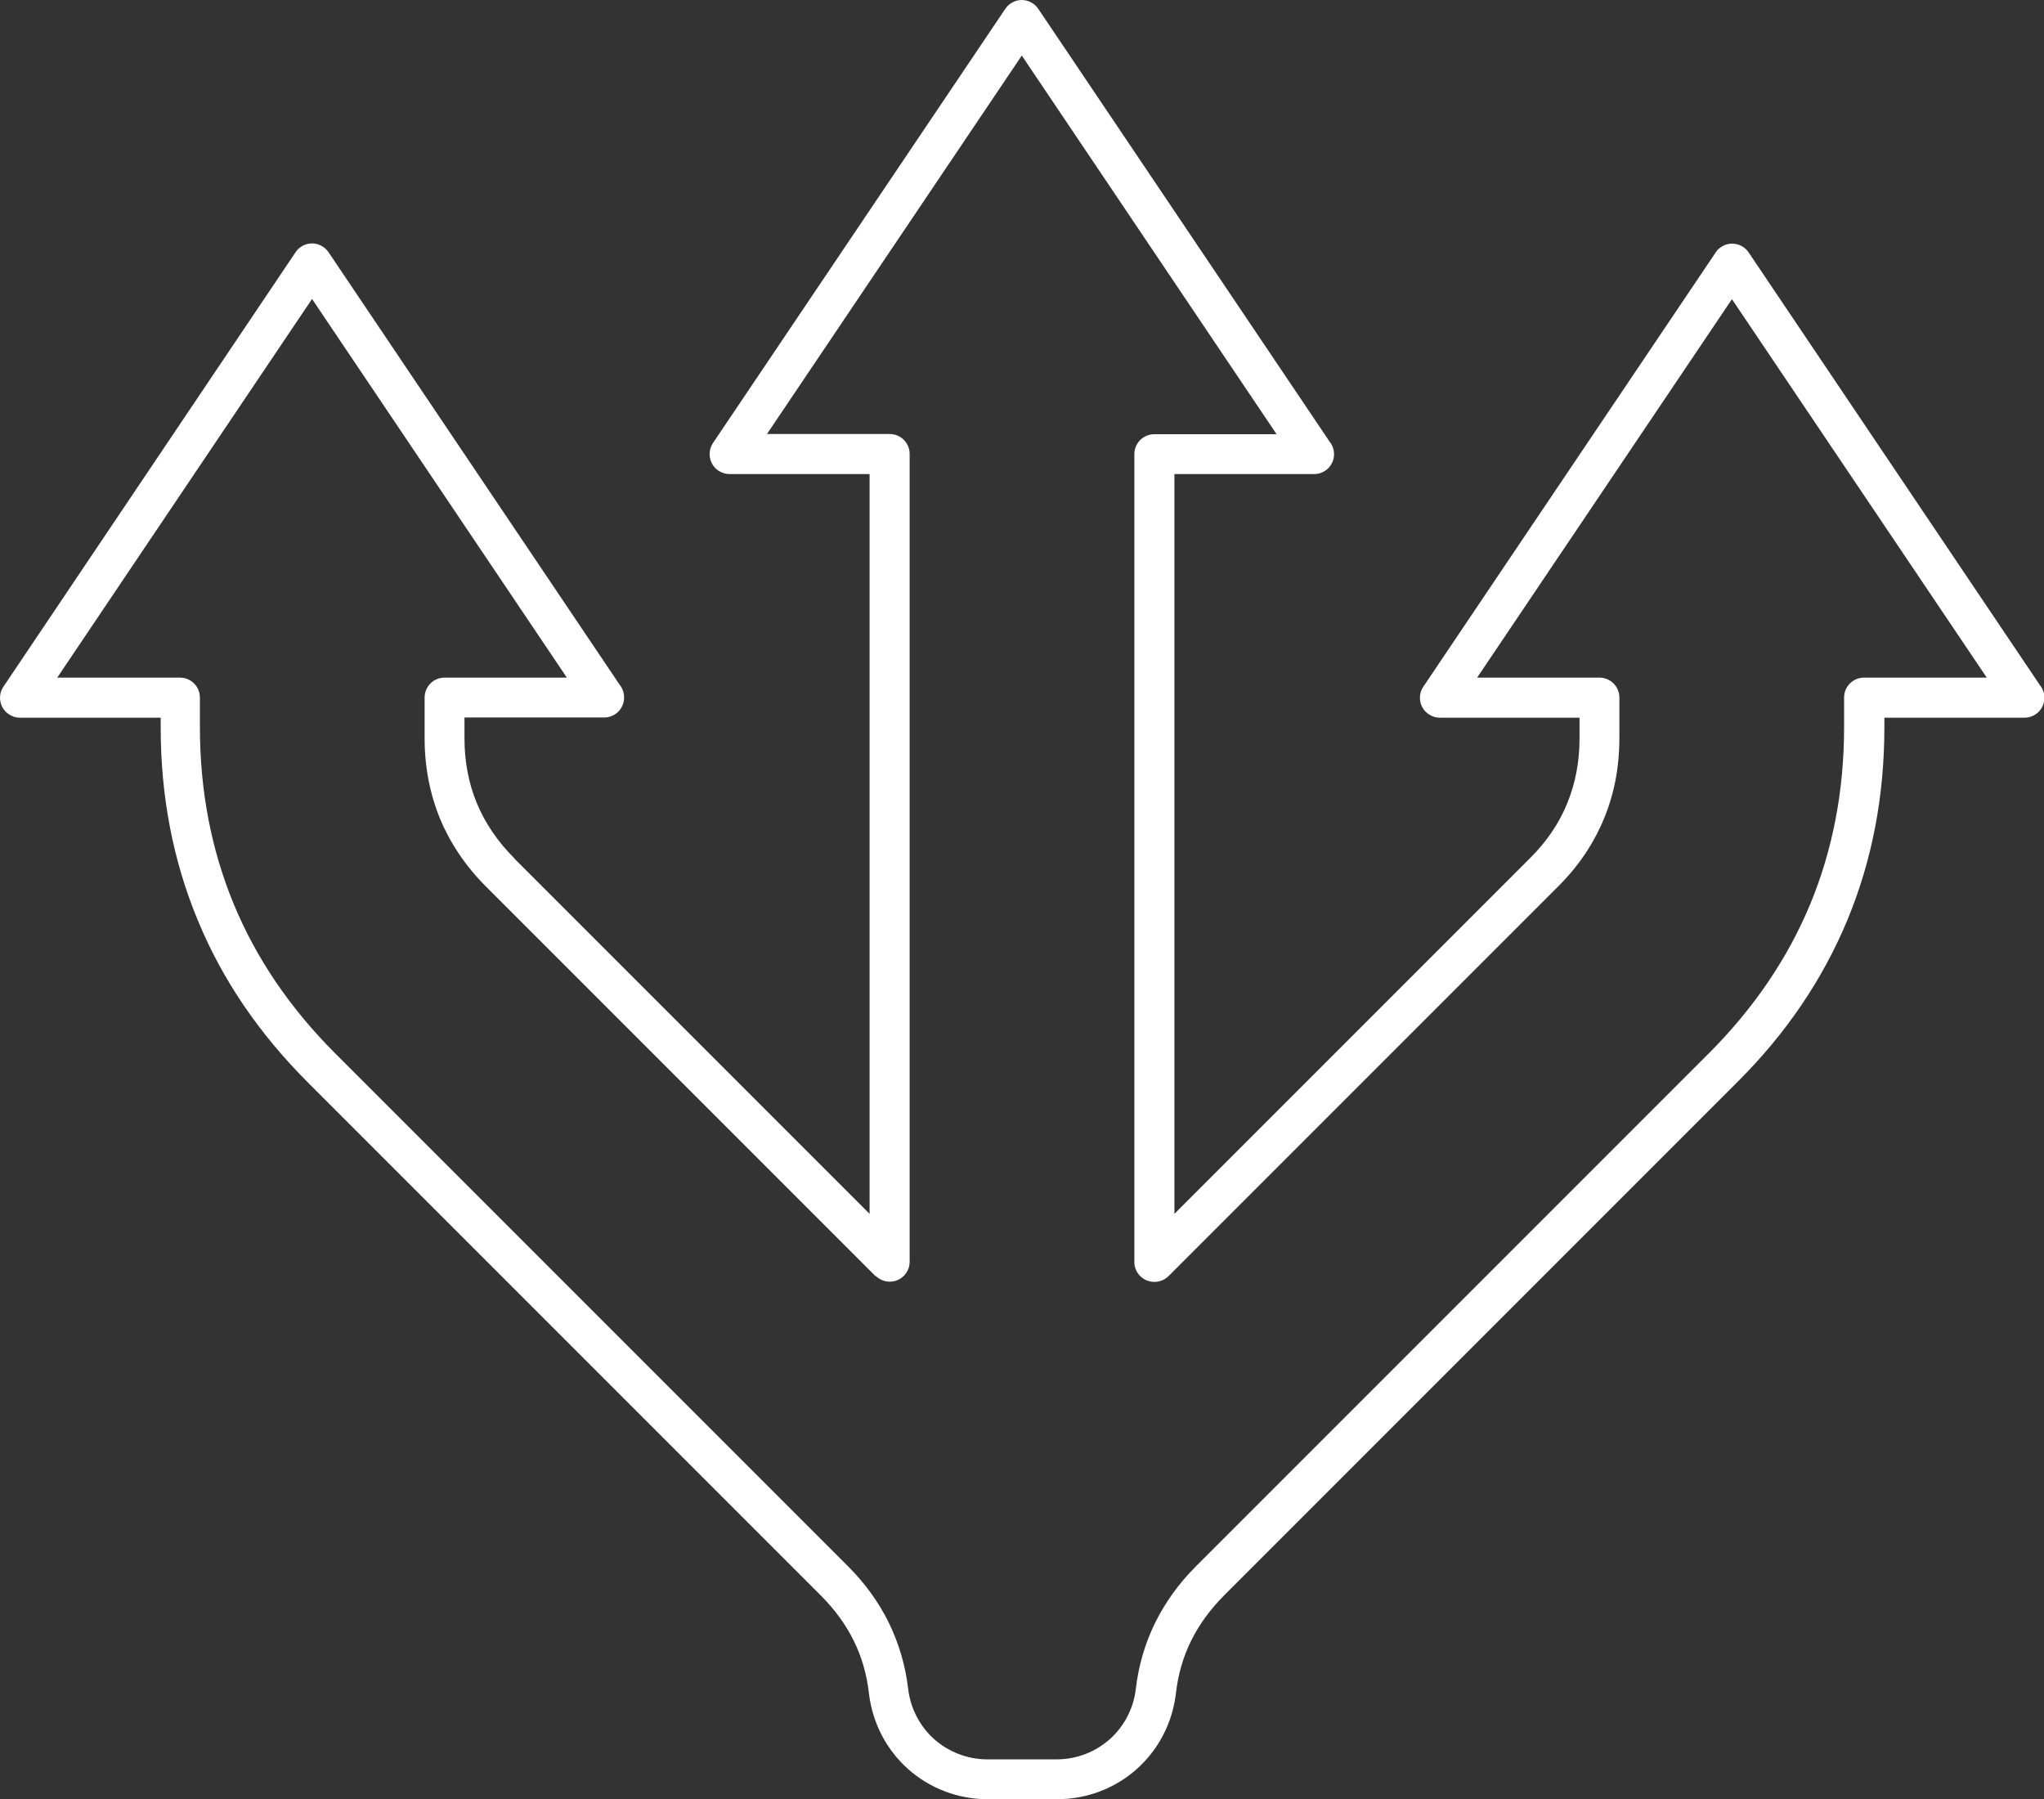
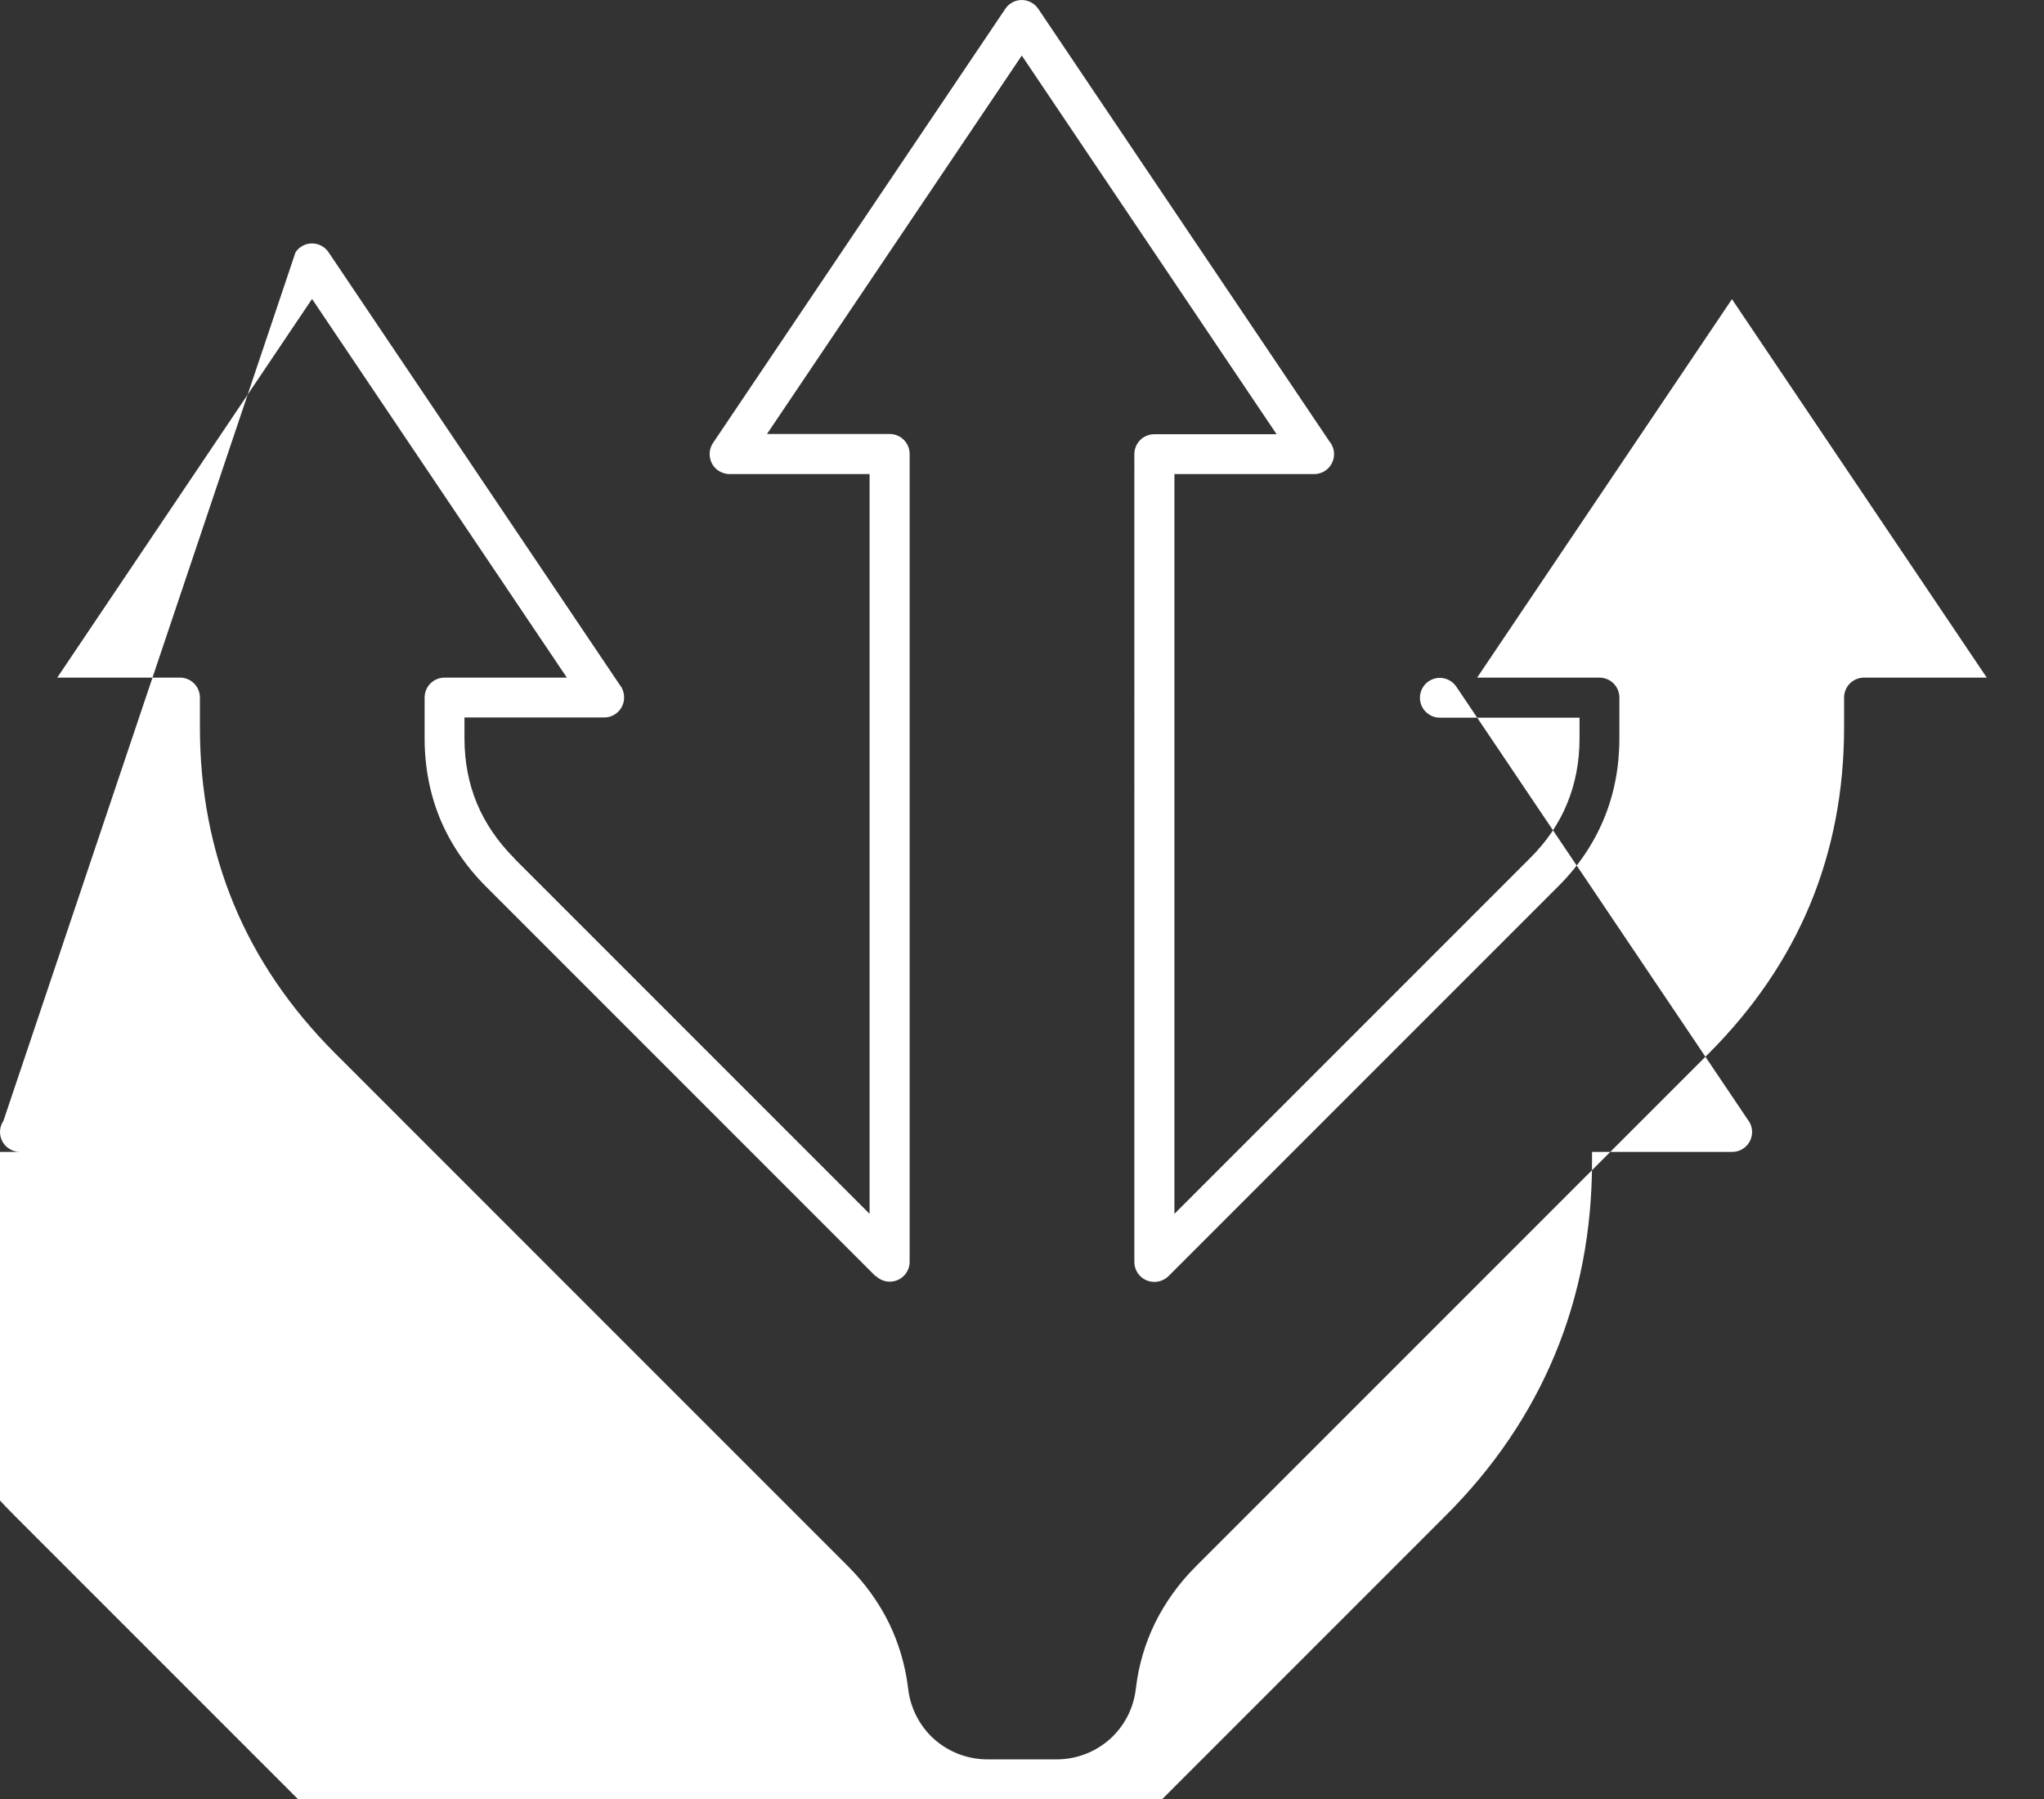
<svg xmlns="http://www.w3.org/2000/svg" id="Layer_1" viewBox="0 0 96.42 84.86">
  <rect x="0" y="0" width="96.42" height="84.86" fill="#333333" stroke="none" />
  <defs>
    <style>.cls-1{fill:#fff;fill-rule:evenodd;}</style>
  </defs>
-   <path class="cls-1" d="M41.3,60.19l-.02-.02-18.35-18.35c-.96-.96-1.68-2.03-2.17-3.2-.48-1.17-.73-2.44-.73-3.8v-1.92c0-.52.42-.94.94-.94h5.77L14.72,14.1,2.7,31.96h5.79c.52,0,.94.42.94.94v1.4c0,3,.54,5.79,1.6,8.35,1.06,2.56,2.66,4.91,4.78,7.03l24.2,24.2c.8.8,1.44,1.69,1.92,2.66.47.97.78,2.01.91,3.11.11.95.57,1.79,1.23,2.38.67.59,1.55.95,2.51.95h3.26c.97,0,1.84-.36,2.51-.95.67-.6,1.12-1.43,1.23-2.38.13-1.1.43-2.13.91-3.11.48-.97,1.12-1.86,1.92-2.66l24.2-24.2c2.12-2.12,3.72-4.48,4.78-7.03,1.06-2.56,1.6-5.35,1.6-8.35v-1.4c0-.52.42-.94.94-.94h5.79l-12.02-17.85-12.02,17.85h5.77c.52,0,.94.42.94.94v1.92c0,1.35-.24,2.62-.73,3.8-.49,1.18-1.21,2.25-2.17,3.2l-18.37,18.37c-.37.36-.96.36-1.33,0-.19-.19-.28-.43-.28-.67h0V21.42c0-.52.42-.94.94-.94h5.77L48.2,2.62l-12.02,17.85h5.79c.52,0,.94.42.94.94v38.1c0,.52-.42.94-.94.94-.26,0-.49-.11-.66-.27h0ZM24.26,40.49l16.76,16.76V22.36h-6.61c-.18,0-.36-.06-.52-.16-.43-.29-.54-.87-.26-1.3L47.42.42c.07-.1.15-.19.26-.26.43-.29,1.01-.17,1.3.26l13.74,20.41c.13.16.21.36.21.59,0,.52-.42.94-.94.94h-6.59v34.89l16.76-16.76c.79-.78,1.38-1.65,1.76-2.58.39-.94.59-1.97.59-3.08v-.98h-6.59c-.18,0-.36-.05-.52-.16-.43-.28-.55-.87-.26-1.3l13.79-20.48c.06-.1.15-.19.26-.26.43-.29,1.01-.17,1.3.26l13.74,20.41c.13.16.21.37.21.59,0,.52-.42.94-.94.94h-6.61v.46c0,3.24-.58,6.27-1.74,9.07-1.16,2.8-2.89,5.36-5.19,7.65l-24.2,24.2c-.67.67-1.19,1.39-1.57,2.15-.38.77-.62,1.6-.72,2.49-.17,1.43-.85,2.68-1.85,3.57-1,.89-2.32,1.42-3.76,1.42h-3.26c-1.44,0-2.76-.53-3.76-1.42-1-.89-1.68-2.14-1.85-3.57-.1-.89-.34-1.73-.72-2.49-.38-.77-.9-1.48-1.57-2.15l-24.2-24.2c-2.29-2.29-4.03-4.85-5.18-7.65-1.16-2.8-1.74-5.83-1.74-9.07v-.46H.94c-.18,0-.36-.05-.52-.16-.43-.28-.55-.87-.26-1.3L13.94,11.9c.07-.1.15-.19.26-.26.43-.29,1.01-.17,1.3.26l13.74,20.41c.13.16.2.37.2.59,0,.52-.42.94-.94.94h-6.59v.98c0,1.12.2,2.14.59,3.08.39.93.98,1.8,1.76,2.58Z" />
+   <path class="cls-1" d="M41.3,60.19l-.02-.02-18.35-18.35c-.96-.96-1.68-2.03-2.17-3.2-.48-1.17-.73-2.44-.73-3.8v-1.92c0-.52.42-.94.94-.94h5.77L14.72,14.1,2.7,31.96h5.79c.52,0,.94.42.94.94v1.4c0,3,.54,5.79,1.6,8.35,1.06,2.56,2.66,4.91,4.78,7.03l24.2,24.2c.8.8,1.44,1.69,1.92,2.66.47.97.78,2.01.91,3.11.11.95.57,1.79,1.23,2.38.67.59,1.55.95,2.51.95h3.26c.97,0,1.84-.36,2.51-.95.67-.6,1.12-1.43,1.23-2.38.13-1.1.43-2.13.91-3.11.48-.97,1.12-1.86,1.92-2.66l24.2-24.2c2.12-2.12,3.72-4.48,4.78-7.03,1.06-2.56,1.6-5.35,1.6-8.35v-1.4c0-.52.42-.94.94-.94h5.79l-12.02-17.85-12.02,17.85h5.77c.52,0,.94.42.94.94v1.92c0,1.35-.24,2.62-.73,3.8-.49,1.18-1.21,2.25-2.17,3.2l-18.37,18.37c-.37.36-.96.36-1.33,0-.19-.19-.28-.43-.28-.67h0V21.42c0-.52.42-.94.94-.94h5.77L48.2,2.62l-12.02,17.85h5.79c.52,0,.94.42.94.94v38.1c0,.52-.42.94-.94.94-.26,0-.49-.11-.66-.27h0ZM24.26,40.49l16.76,16.76V22.36h-6.61c-.18,0-.36-.06-.52-.16-.43-.29-.54-.87-.26-1.3L47.42.42c.07-.1.15-.19.26-.26.43-.29,1.01-.17,1.3.26l13.74,20.41c.13.16.21.36.21.59,0,.52-.42.94-.94.94h-6.59v34.89l16.76-16.76c.79-.78,1.38-1.65,1.76-2.58.39-.94.59-1.97.59-3.08v-.98h-6.59c-.18,0-.36-.05-.52-.16-.43-.28-.55-.87-.26-1.3c.06-.1.15-.19.26-.26.43-.29,1.01-.17,1.3.26l13.74,20.41c.13.16.21.37.21.59,0,.52-.42.94-.94.94h-6.61v.46c0,3.24-.58,6.27-1.74,9.07-1.16,2.8-2.89,5.36-5.19,7.65l-24.2,24.2c-.67.67-1.19,1.39-1.57,2.15-.38.77-.62,1.6-.72,2.49-.17,1.43-.85,2.68-1.85,3.57-1,.89-2.32,1.42-3.76,1.42h-3.26c-1.44,0-2.76-.53-3.76-1.42-1-.89-1.68-2.14-1.85-3.57-.1-.89-.34-1.73-.72-2.49-.38-.77-.9-1.48-1.57-2.15l-24.2-24.2c-2.29-2.29-4.03-4.85-5.18-7.65-1.16-2.8-1.74-5.83-1.74-9.07v-.46H.94c-.18,0-.36-.05-.52-.16-.43-.28-.55-.87-.26-1.3L13.94,11.9c.07-.1.15-.19.26-.26.43-.29,1.01-.17,1.3.26l13.74,20.41c.13.16.2.37.2.59,0,.52-.42.94-.94.94h-6.59v.98c0,1.12.2,2.14.59,3.08.39.93.98,1.8,1.76,2.58Z" />
</svg>